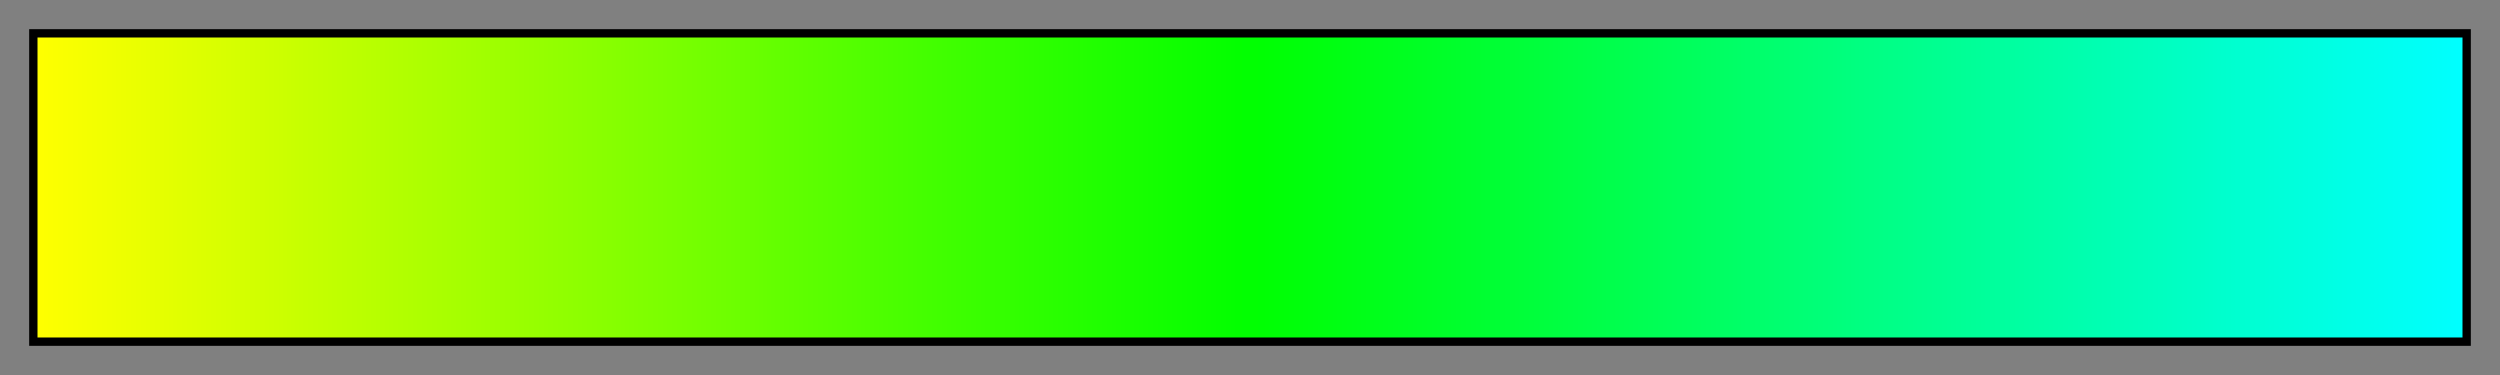
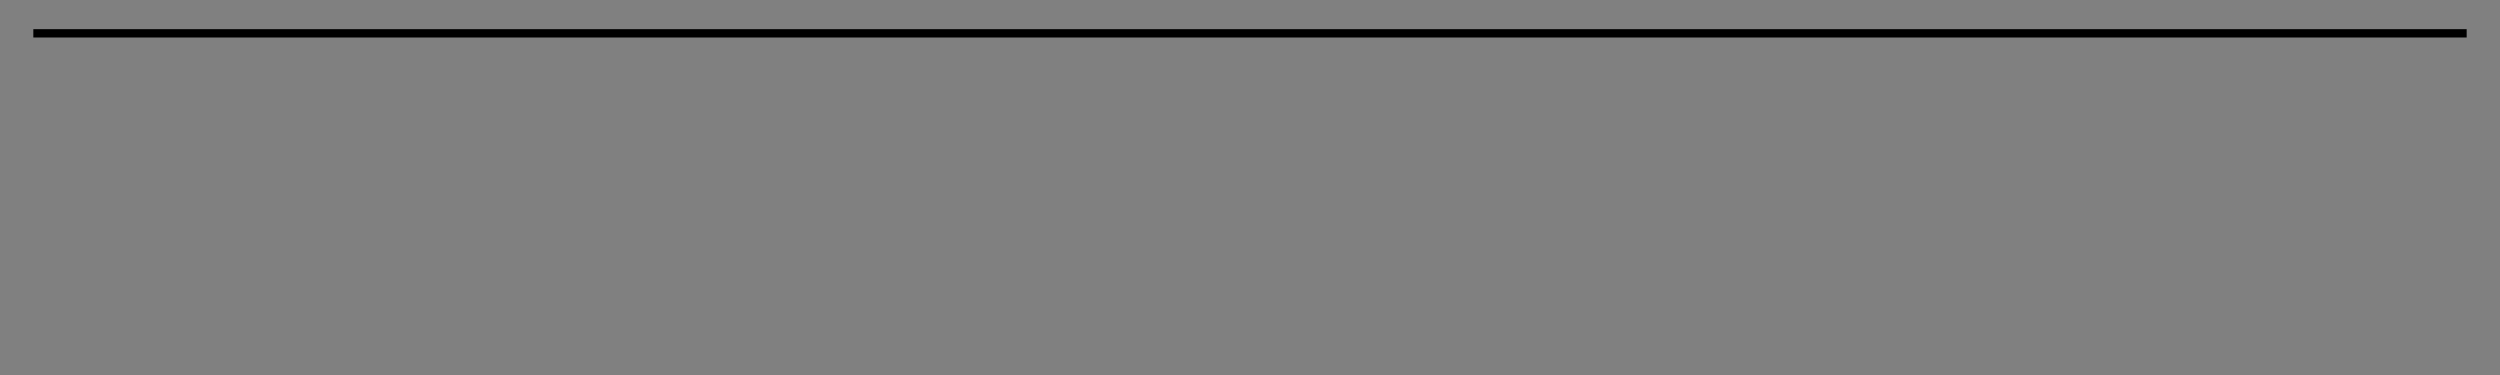
<svg xmlns="http://www.w3.org/2000/svg" height="45" viewBox="0 0 300 45" width="300">
  <rect x="0" y="0" width="300" height="45" fill="#808080" stroke="none" />
  <linearGradient id="a" gradientUnits="objectBoundingBox" spreadMethod="pad" x1="0%" x2="100%" y1="0%" y2="0%">
    <stop offset="0" stop-color="#ff0" />
    <stop offset=".01" stop-color="#faff00" />
    <stop offset=".02" stop-color="#f5ff00" />
    <stop offset=".03" stop-color="#f0ff00" />
    <stop offset=".04" stop-color="#ebff00" />
    <stop offset=".05" stop-color="#e6ff00" />
    <stop offset=".059" stop-color="#e1ff00" />
    <stop offset=".069" stop-color="#dcff00" />
    <stop offset=".079" stop-color="#d7ff00" />
    <stop offset=".089" stop-color="#d2ff00" />
    <stop offset=".099" stop-color="#cdff00" />
    <stop offset=".109" stop-color="#c7ff00" />
    <stop offset=".119" stop-color="#c2ff00" />
    <stop offset=".129" stop-color="#bdff00" />
    <stop offset=".139" stop-color="#b8ff00" />
    <stop offset=".148" stop-color="#b3ff00" />
    <stop offset=".158" stop-color="#aeff00" />
    <stop offset=".168" stop-color="#a9ff00" />
    <stop offset=".178" stop-color="#a4ff00" />
    <stop offset=".188" stop-color="#9fff00" />
    <stop offset=".198" stop-color="#9aff00" />
    <stop offset=".208" stop-color="#95ff00" />
    <stop offset=".218" stop-color="#90ff00" />
    <stop offset=".228" stop-color="#8bff00" />
    <stop offset=".238" stop-color="#86ff00" />
    <stop offset=".247" stop-color="#81ff00" />
    <stop offset=".257" stop-color="#7cff00" />
    <stop offset=".267" stop-color="#7f0" />
    <stop offset=".277" stop-color="#72ff00" />
    <stop offset=".287" stop-color="#6dff00" />
    <stop offset=".297" stop-color="#68ff00" />
    <stop offset=".307" stop-color="#62ff00" />
    <stop offset=".317" stop-color="#5dff00" />
    <stop offset=".327" stop-color="#58ff00" />
    <stop offset=".337" stop-color="#53ff00" />
    <stop offset=".346" stop-color="#4eff00" />
    <stop offset=".356" stop-color="#49ff00" />
    <stop offset=".366" stop-color="#4f0" />
    <stop offset=".376" stop-color="#3fff00" />
    <stop offset=".386" stop-color="#3aff00" />
    <stop offset=".396" stop-color="#35ff00" />
    <stop offset=".406" stop-color="#30ff00" />
    <stop offset=".416" stop-color="#2bff00" />
    <stop offset=".426" stop-color="#26ff00" />
    <stop offset=".436" stop-color="#21ff00" />
    <stop offset=".446" stop-color="#1cff00" />
    <stop offset=".455" stop-color="#17ff00" />
    <stop offset=".465" stop-color="#12ff00" />
    <stop offset=".475" stop-color="#0dff00" />
    <stop offset=".485" stop-color="#08ff00" />
    <stop offset=".495" stop-color="#03ff00" />
    <stop offset=".505" stop-color="#00ff03" />
    <stop offset=".515" stop-color="#00ff08" />
    <stop offset=".525" stop-color="#00ff0d" />
    <stop offset=".535" stop-color="#00ff12" />
    <stop offset=".545" stop-color="#00ff17" />
    <stop offset=".554" stop-color="#00ff1c" />
    <stop offset=".564" stop-color="#00ff21" />
    <stop offset=".574" stop-color="#00ff26" />
    <stop offset=".584" stop-color="#00ff2b" />
    <stop offset=".594" stop-color="#00ff30" />
    <stop offset=".604" stop-color="#00ff35" />
    <stop offset=".614" stop-color="#00ff3a" />
    <stop offset=".624" stop-color="#00ff3f" />
    <stop offset=".634" stop-color="#0f4" />
    <stop offset=".644" stop-color="#00ff49" />
    <stop offset=".653" stop-color="#00ff4e" />
    <stop offset=".663" stop-color="#00ff53" />
    <stop offset=".673" stop-color="#00ff58" />
    <stop offset=".683" stop-color="#00ff5d" />
    <stop offset=".693" stop-color="#00ff62" />
    <stop offset=".703" stop-color="#00ff68" />
    <stop offset=".713" stop-color="#00ff6d" />
    <stop offset=".723" stop-color="#00ff72" />
    <stop offset=".733" stop-color="#0f7" />
    <stop offset=".743" stop-color="#00ff7c" />
    <stop offset=".752" stop-color="#00ff81" />
    <stop offset=".762" stop-color="#00ff86" />
    <stop offset=".772" stop-color="#00ff8b" />
    <stop offset=".782" stop-color="#00ff90" />
    <stop offset=".792" stop-color="#00ff95" />
    <stop offset=".802" stop-color="#00ff9a" />
    <stop offset=".812" stop-color="#00ff9f" />
    <stop offset=".822" stop-color="#00ffa4" />
    <stop offset=".832" stop-color="#00ffa9" />
    <stop offset=".842" stop-color="#00ffae" />
    <stop offset=".852" stop-color="#00ffb3" />
    <stop offset=".861" stop-color="#00ffb8" />
    <stop offset=".871" stop-color="#00ffbd" />
    <stop offset=".881" stop-color="#00ffc2" />
    <stop offset=".891" stop-color="#00ffc7" />
    <stop offset=".901" stop-color="#00ffcd" />
    <stop offset=".911" stop-color="#00ffd2" />
    <stop offset=".921" stop-color="#00ffd7" />
    <stop offset=".931" stop-color="#00ffdc" />
    <stop offset=".941" stop-color="#00ffe1" />
    <stop offset=".951" stop-color="#00ffe6" />
    <stop offset=".96" stop-color="#00ffeb" />
    <stop offset=".97" stop-color="#00fff0" />
    <stop offset=".98" stop-color="#00fff5" />
    <stop offset=".99" stop-color="#00fffa" />
    <stop offset="1" stop-color="#0ff" />
  </linearGradient>
-   <path d="m4 4h292v37h-292z" fill="url(#a)" stroke="#000" />
+   <path d="m4 4h292h-292z" fill="url(#a)" stroke="#000" />
</svg>